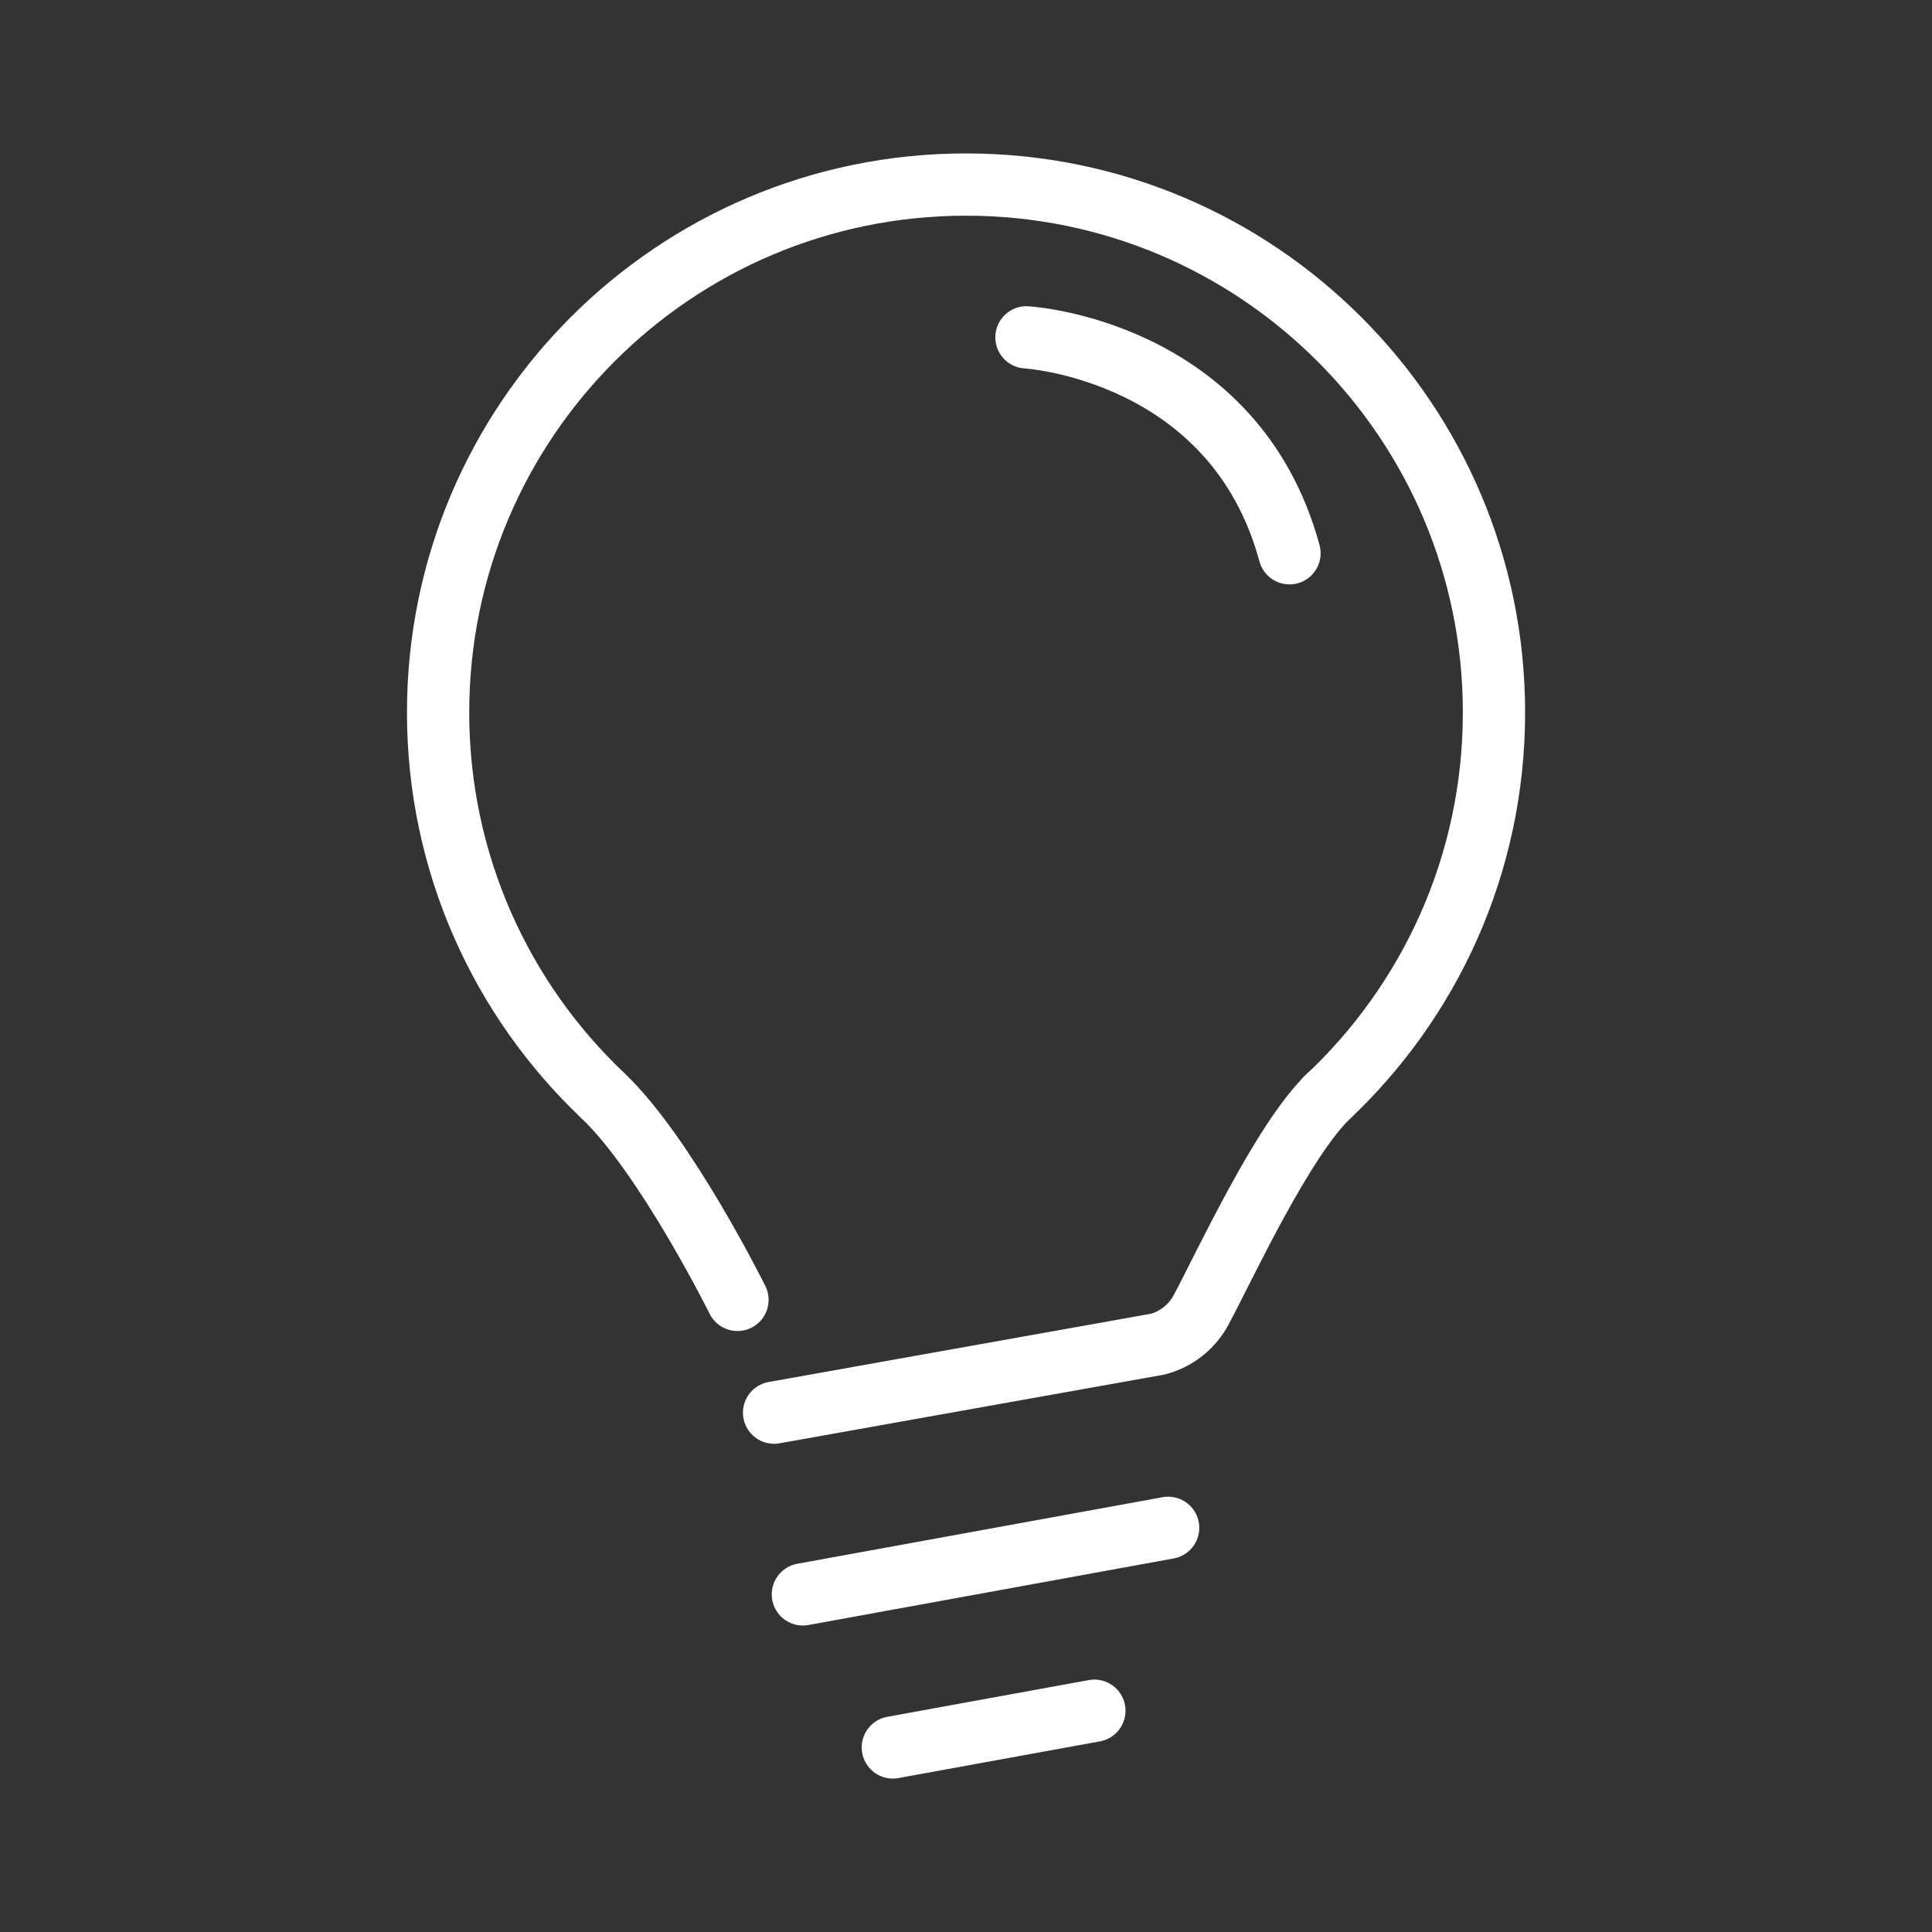
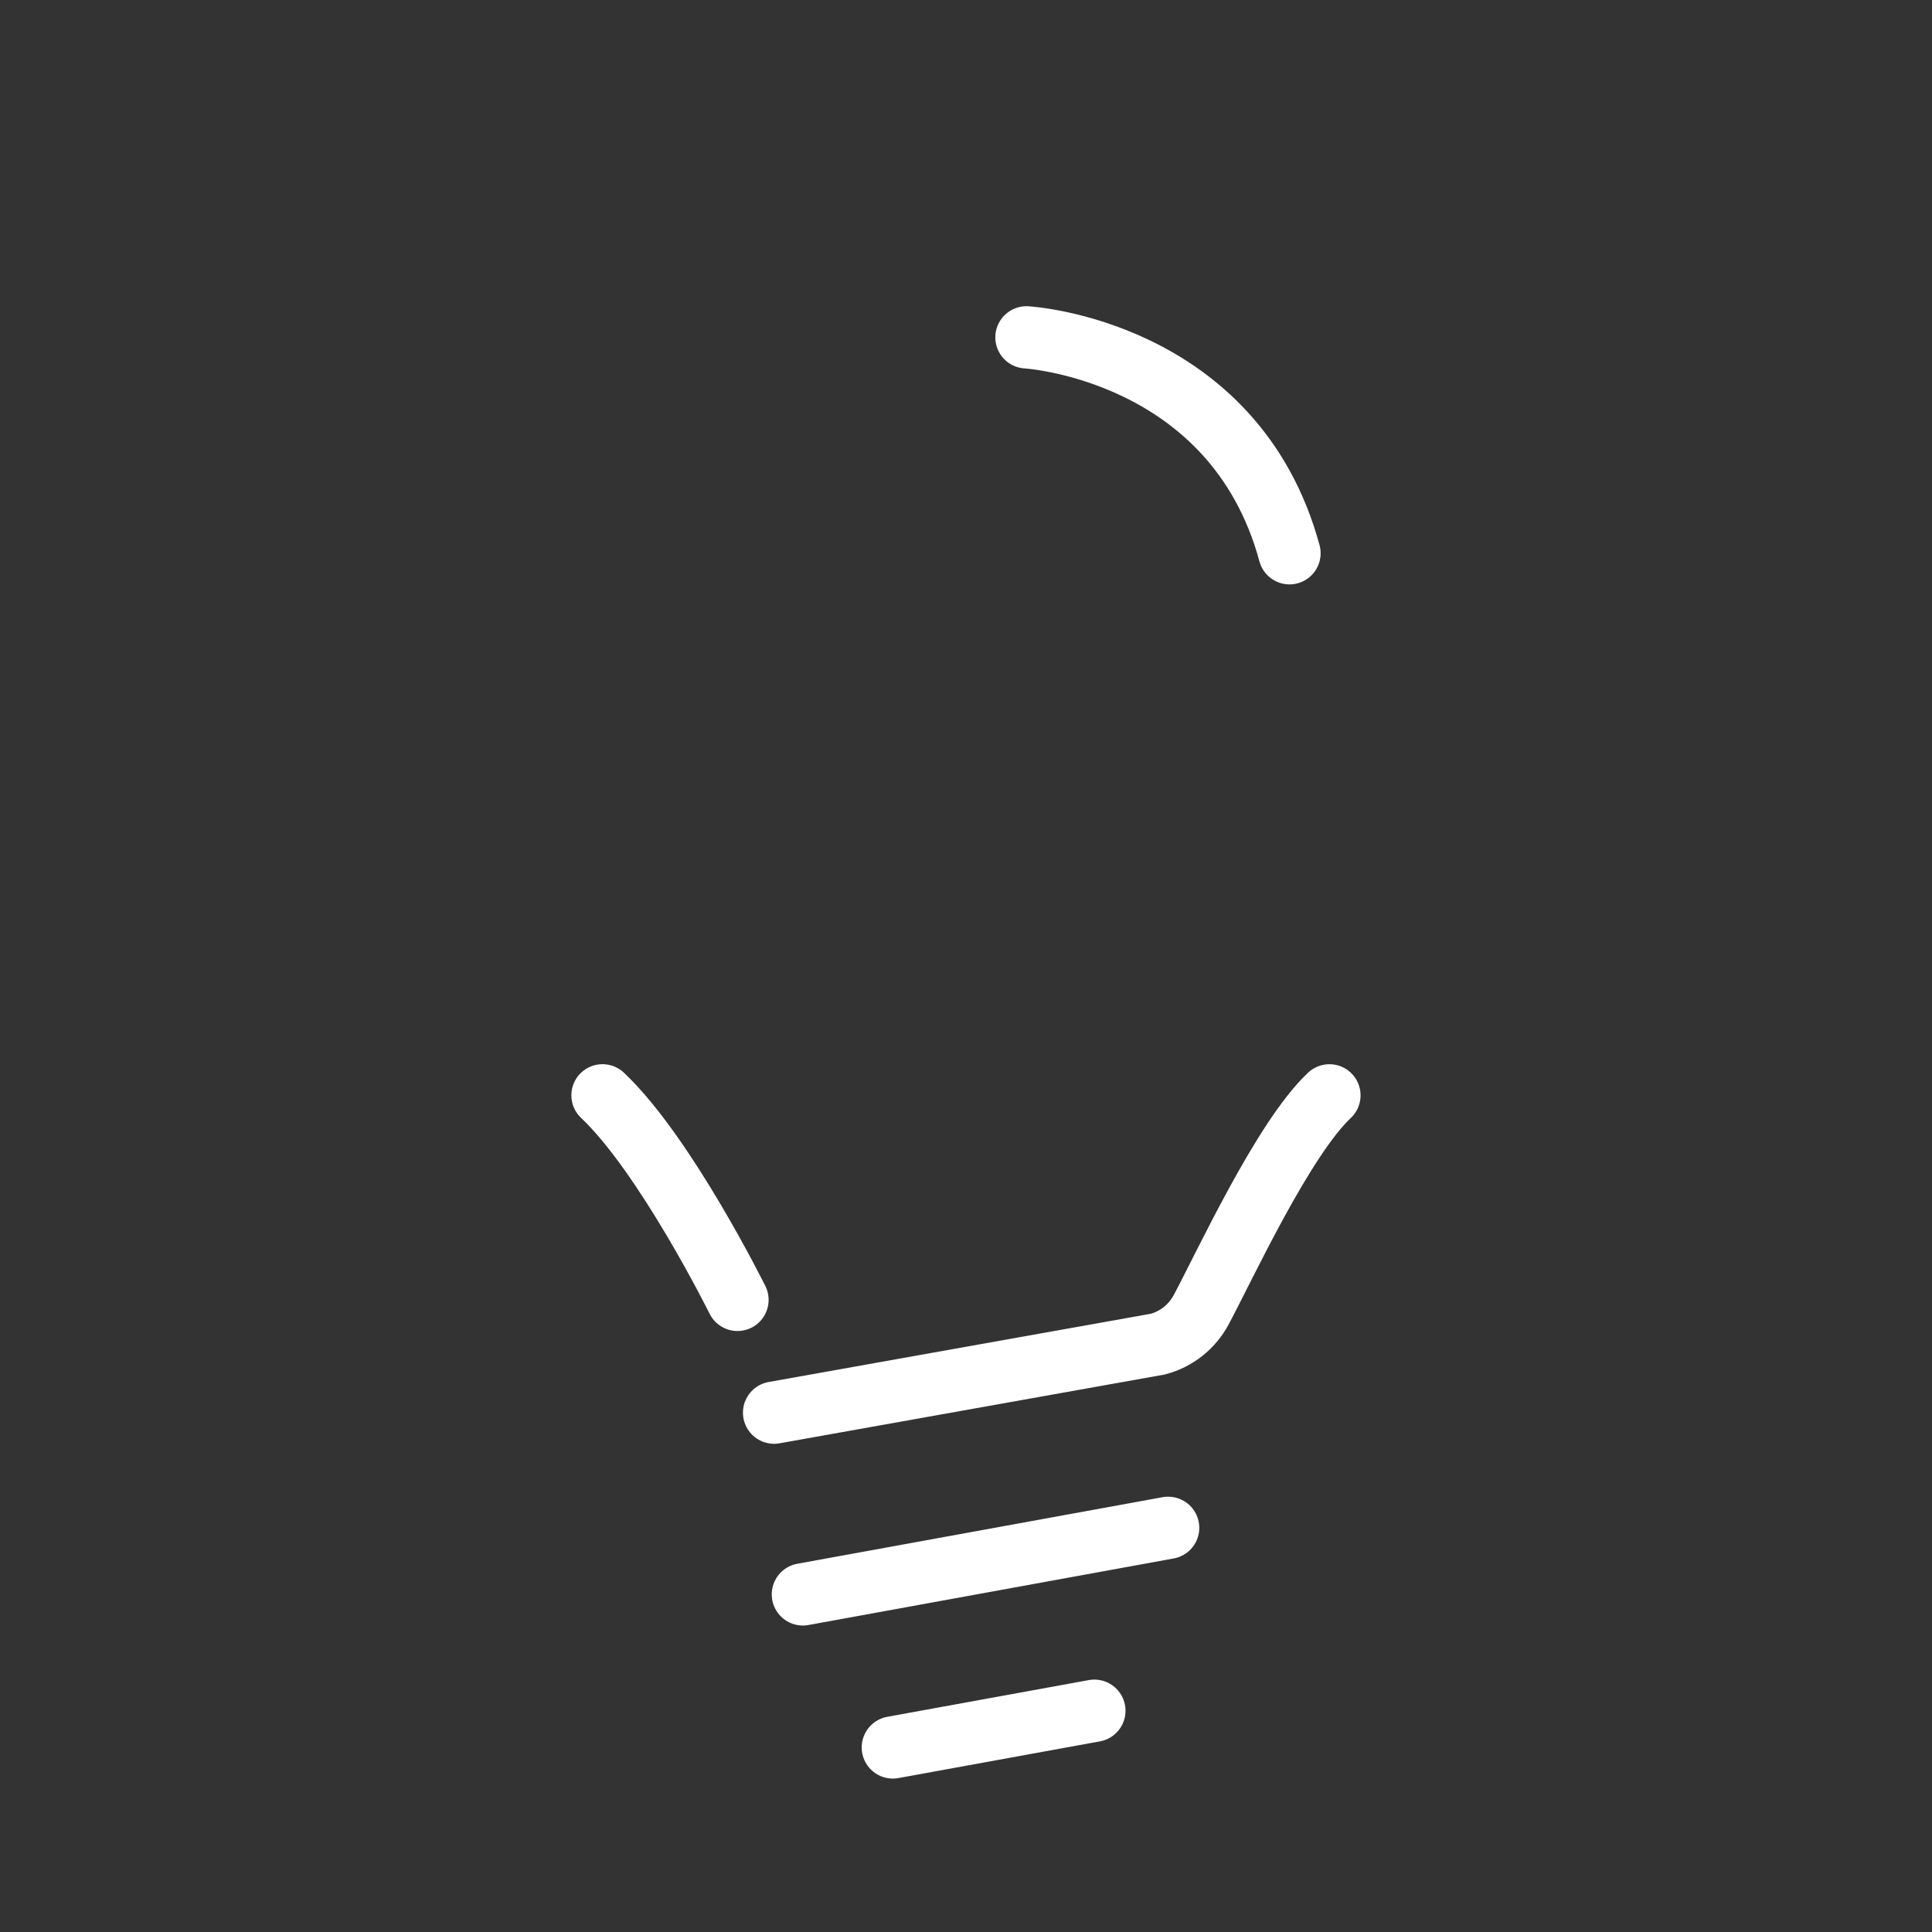
<svg xmlns="http://www.w3.org/2000/svg" id="a" viewBox="0 0 512 512">
  <rect x="0" y="0" width="512" height="512" fill="#333333" stroke="none" />
  <defs>
    <style>.b{fill:none;stroke:#fff;stroke-linecap:round;stroke-miterlimit:10;stroke-width:16.5px;}</style>
  </defs>
-   <path class="b" d="M159.68,290.28h0c-26.84-25.49-43.58-61.52-43.58-101.46,0-77.27,62.64-139.91,139.91-139.91s139.91,62.64,139.91,139.91c0,40.39-17.12,76.78-44.5,102.32" />
  <path class="b" d="M195.44,344.48s-19.08-38.48-35.77-54.21" />
  <path class="b" d="M205.14,374.37l101.74-18.17c4.9-1.31,9.03-4.6,11.43-9.07,6.33-11.83,21.74-45.3,34-56.85" />
  <line class="b" x1="212.77" y1="422.53" x2="309.57" y2="404.89" />
  <line class="b" x1="236.61" y1="463.09" x2="290.02" y2="453.36" />
  <path class="b" d="M272.02,89.4s55.03,3.17,69.71,57.22" />
</svg>